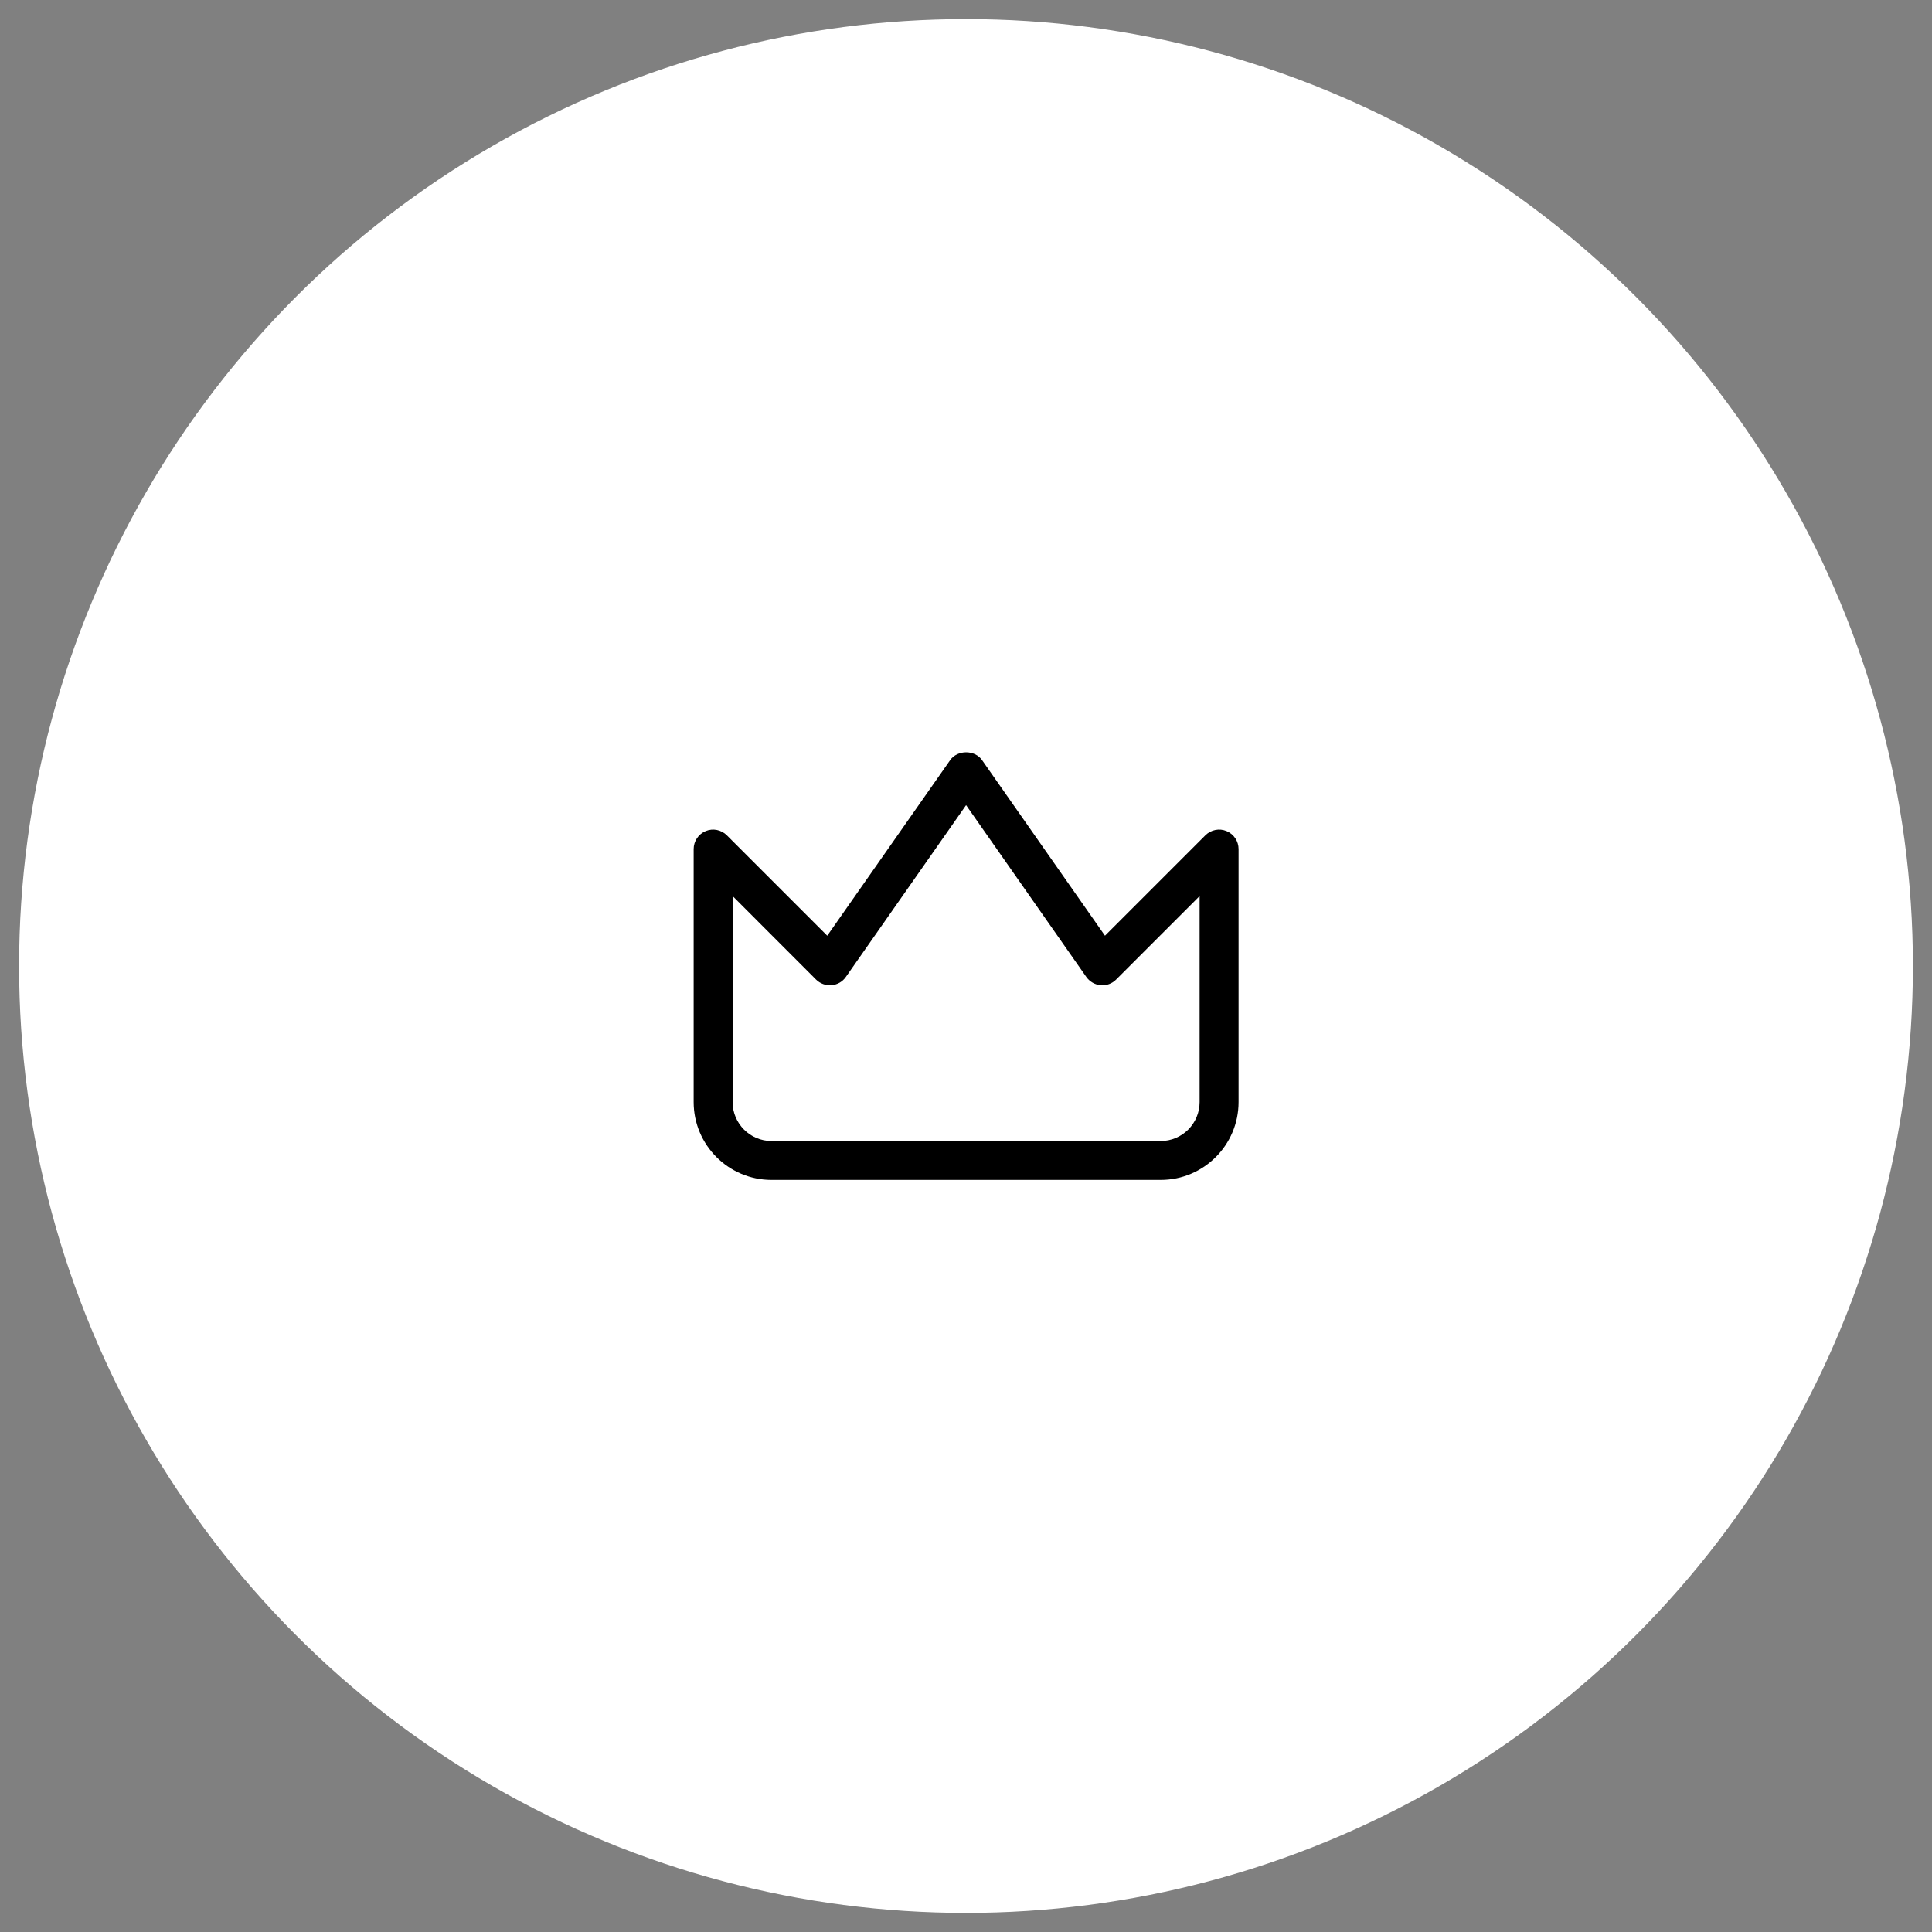
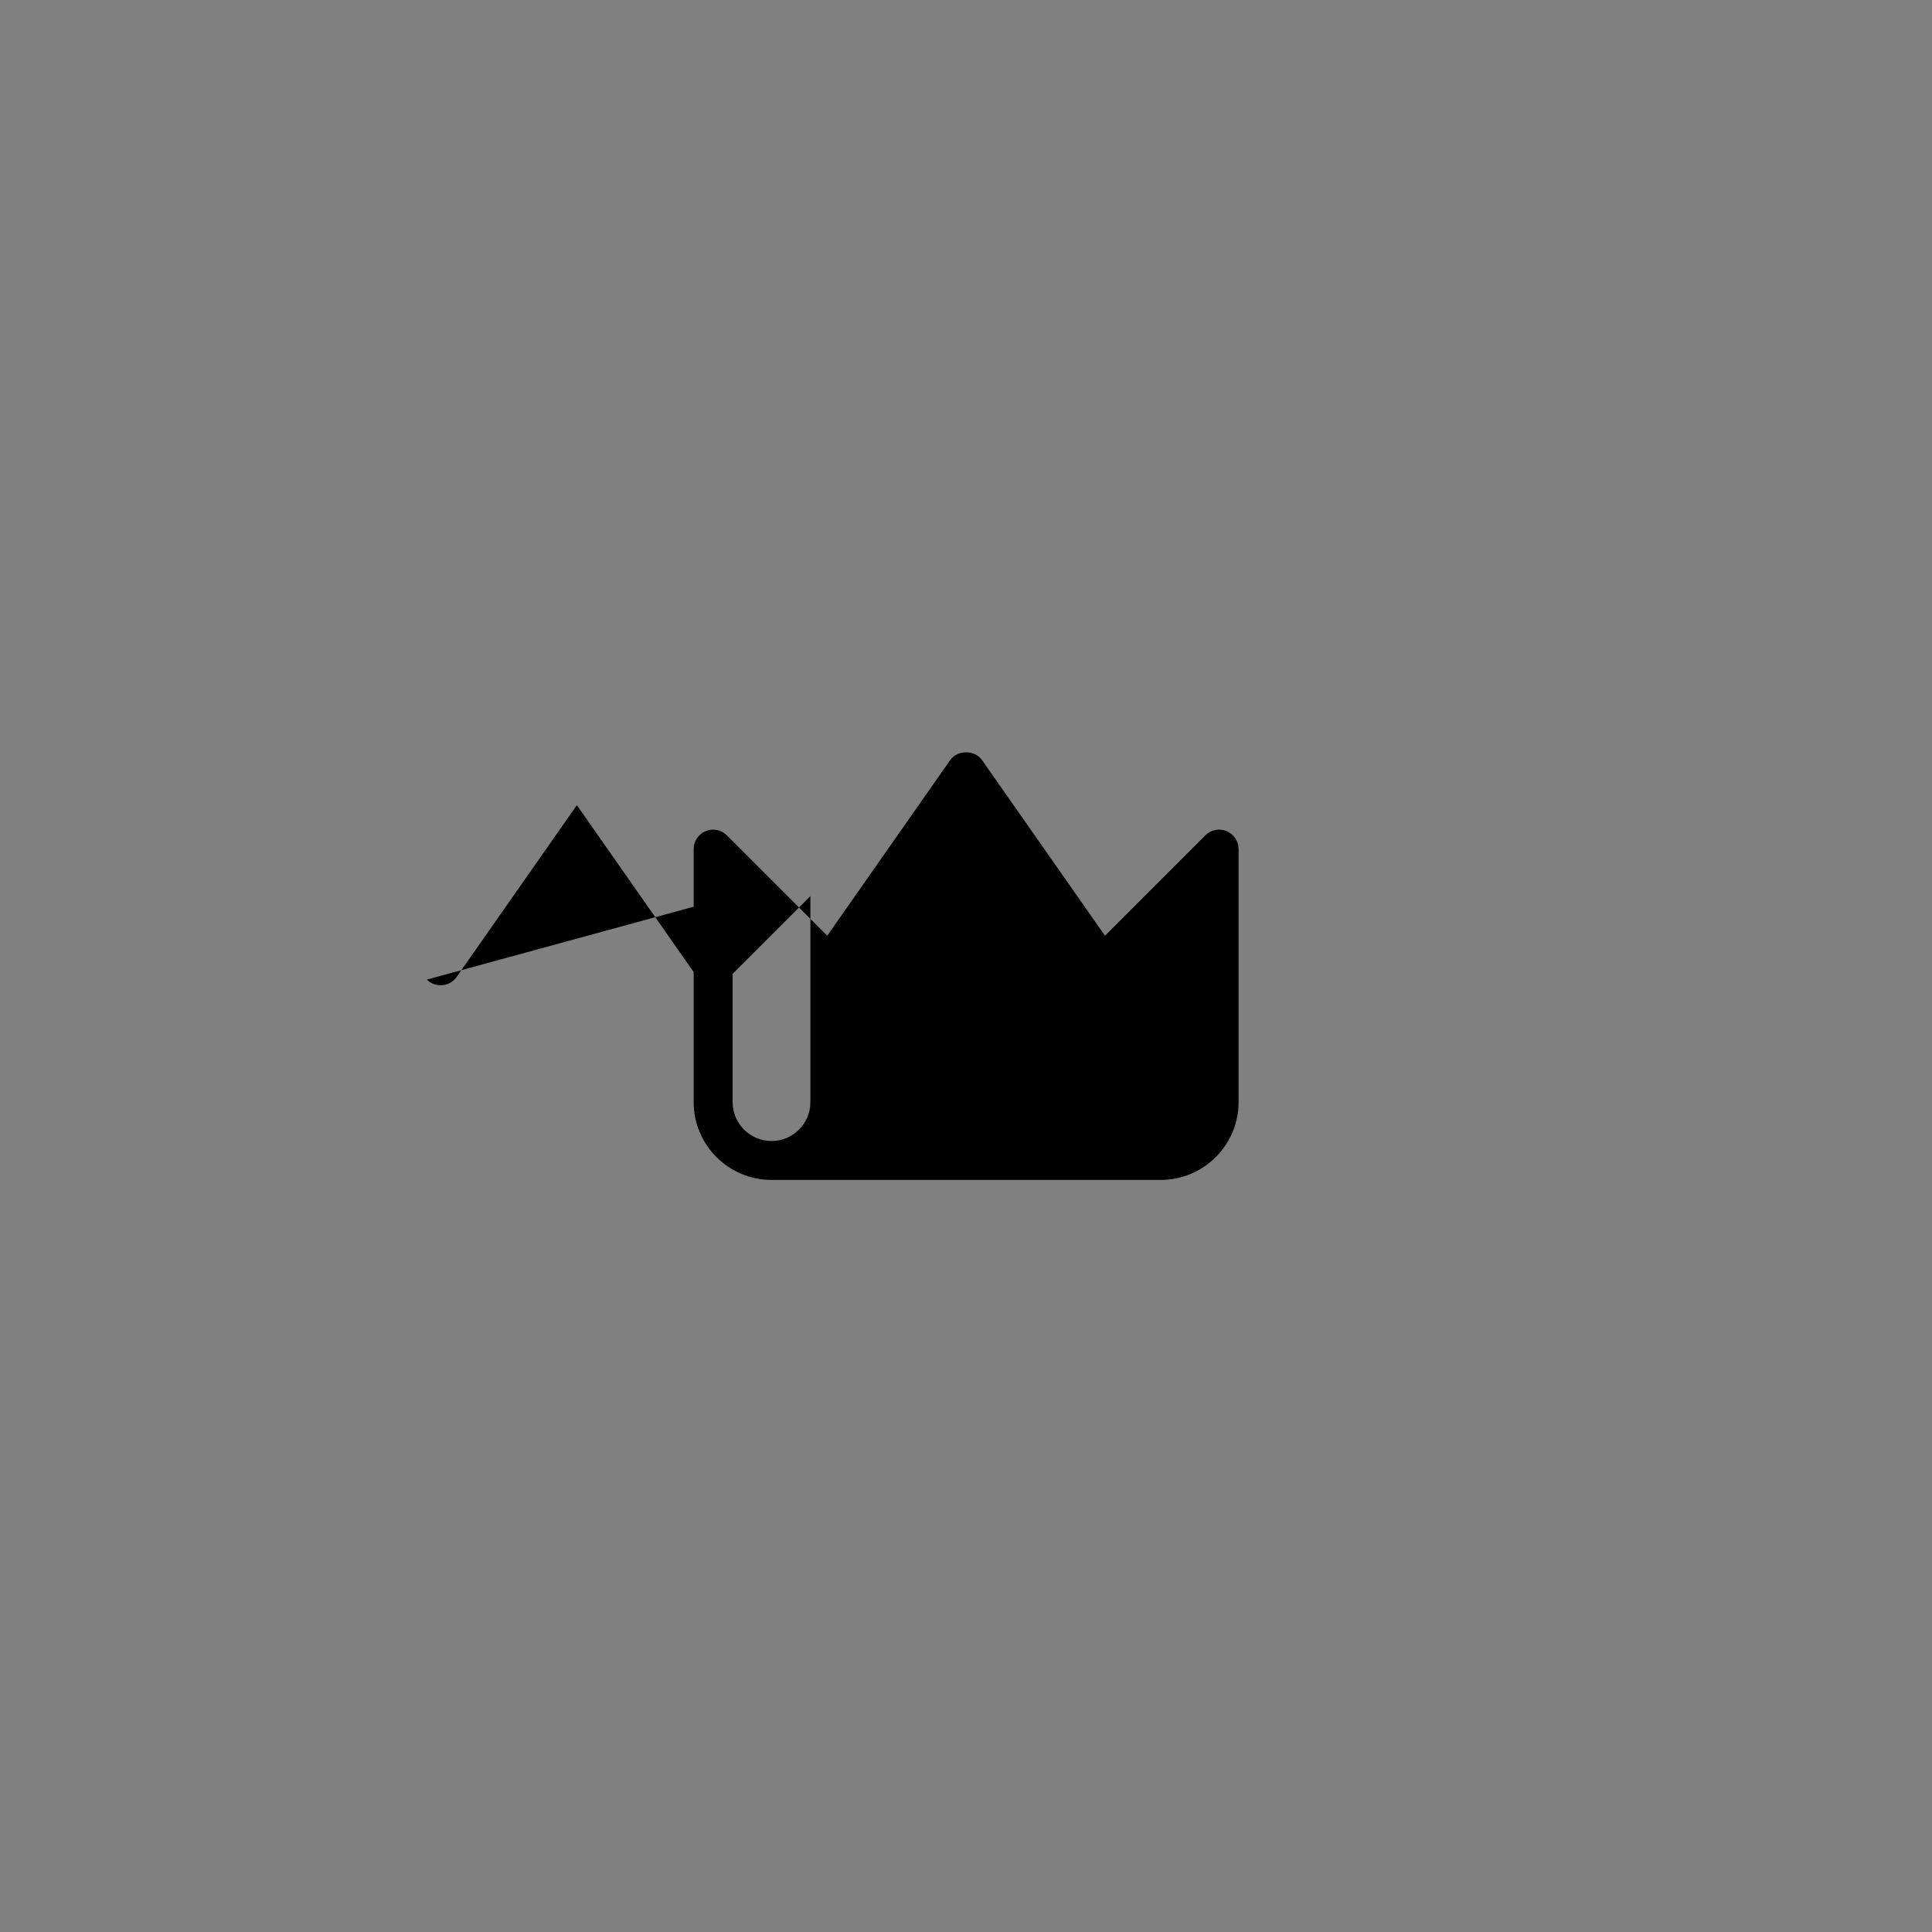
<svg xmlns="http://www.w3.org/2000/svg" version="1.1" id="Ebene_1" x="0px" y="0px" viewBox="0 0 104.932 104.932" style="enable-background:new 0 0 104.932 104.932;" xml:space="preserve">
  <rect x="0" y="0" width="104.932" height="104.932" fill="#808080" stroke="none" />
  <style type="text/css">
	.st0{fill:#FFFFFF;}
</style>
-   <circle class="st0" cx="52.466" cy="52.466" r="51.429" />
  <g transform="matrix(3.429,0,0,3.429,0,0)">
    <g>
-       <path d="M18.385,18.689h-6.165c-0.68,0-1.233-0.553-1.233-1.233v-4.007    c0-0.125,0.075-0.237,0.19-0.285c0.115-0.048,0.248-0.021,0.336,0.067l1.59,1.59l1.947-2.781    c0.115-0.165,0.39-0.165,0.505,0l1.947,2.781l1.59-1.59c0.088-0.088,0.221-0.115,0.336-0.067    c0.115,0.048,0.19,0.16,0.19,0.285v4.007C19.618,18.136,19.065,18.689,18.385,18.689z     M11.604,14.193v3.263c0,0.34,0.277,0.617,0.616,0.617h6.165c0.34,0,0.616-0.277,0.616-0.617    v-3.263l-1.323,1.323c-0.064,0.064-0.154,0.098-0.245,0.089c-0.091-0.008-0.173-0.056-0.226-0.13    l-1.905-2.722l-1.905,2.722c-0.052,0.075-0.135,0.122-0.226,0.13    c-0.09,0.008-0.18-0.025-0.245-0.089L11.604,14.193z" />
+       <path d="M18.385,18.689h-6.165c-0.68,0-1.233-0.553-1.233-1.233v-4.007    c0-0.125,0.075-0.237,0.19-0.285c0.115-0.048,0.248-0.021,0.336,0.067l1.59,1.59l1.947-2.781    c0.115-0.165,0.39-0.165,0.505,0l1.947,2.781l1.59-1.59c0.088-0.088,0.221-0.115,0.336-0.067    c0.115,0.048,0.19,0.16,0.19,0.285v4.007C19.618,18.136,19.065,18.689,18.385,18.689z     M11.604,14.193v3.263c0,0.34,0.277,0.617,0.616,0.617c0.34,0,0.616-0.277,0.616-0.617    v-3.263l-1.323,1.323c-0.064,0.064-0.154,0.098-0.245,0.089c-0.091-0.008-0.173-0.056-0.226-0.13    l-1.905-2.722l-1.905,2.722c-0.052,0.075-0.135,0.122-0.226,0.13    c-0.09,0.008-0.18-0.025-0.245-0.089L11.604,14.193z" />
    </g>
  </g>
</svg>